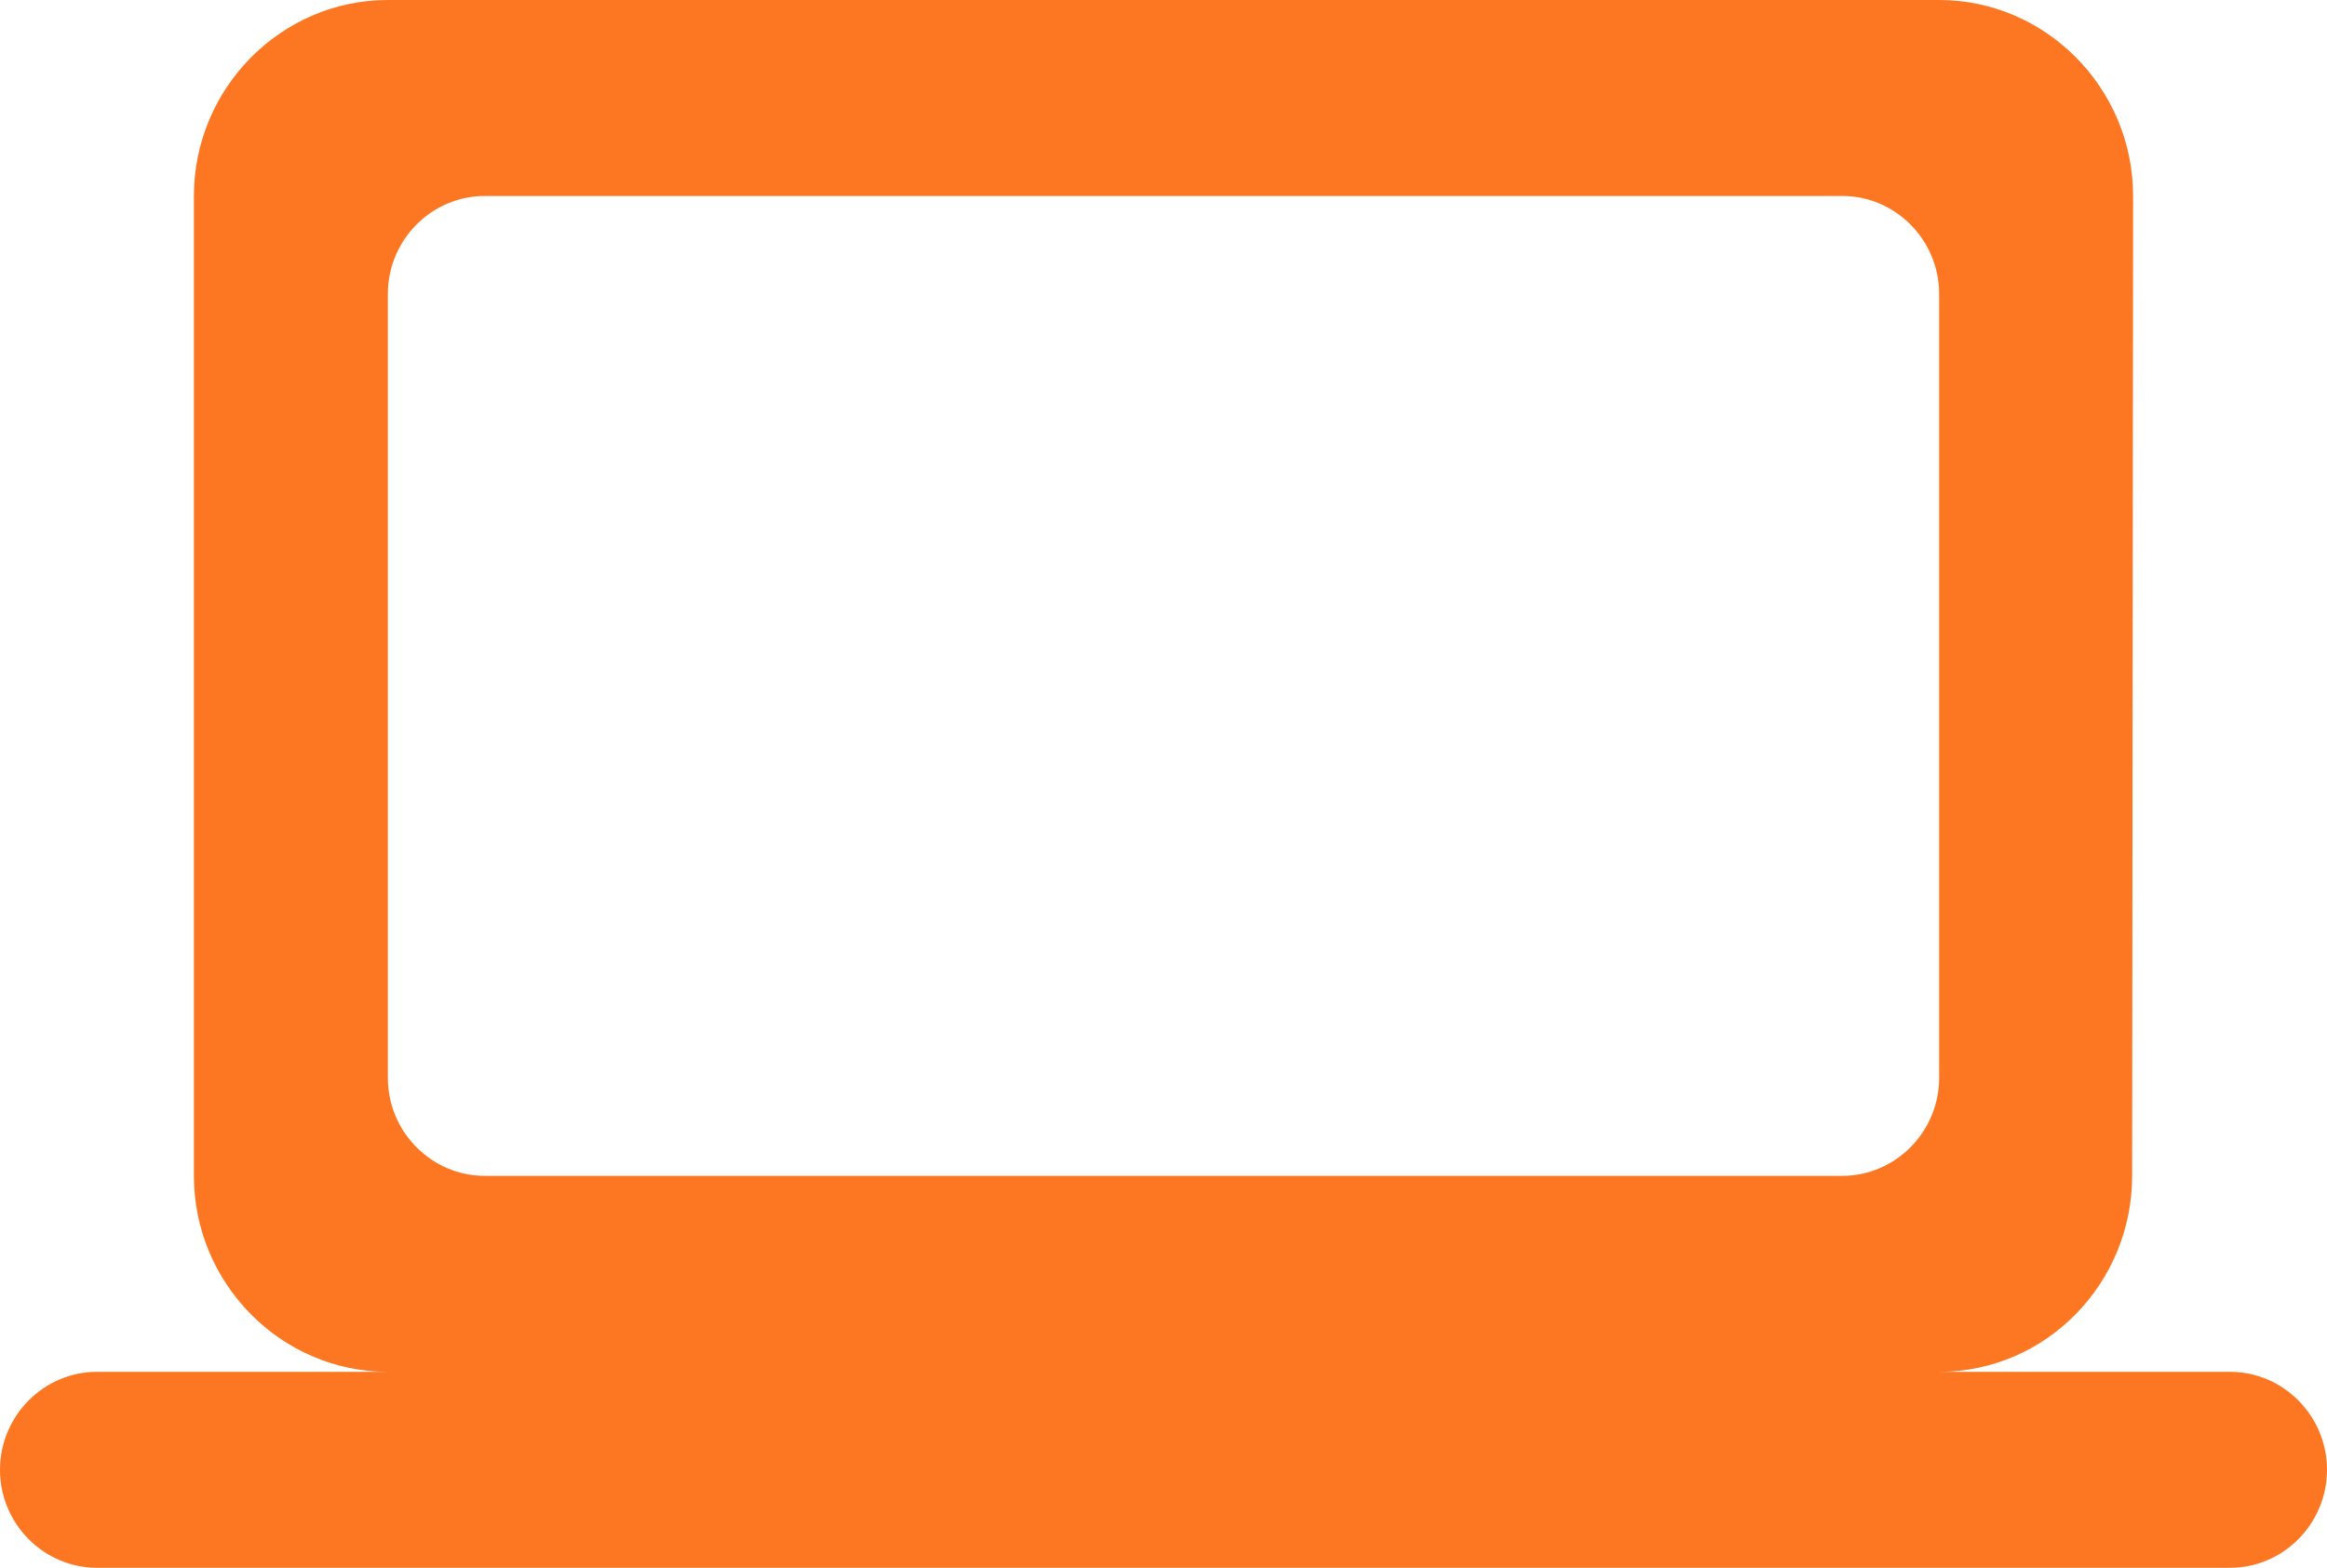
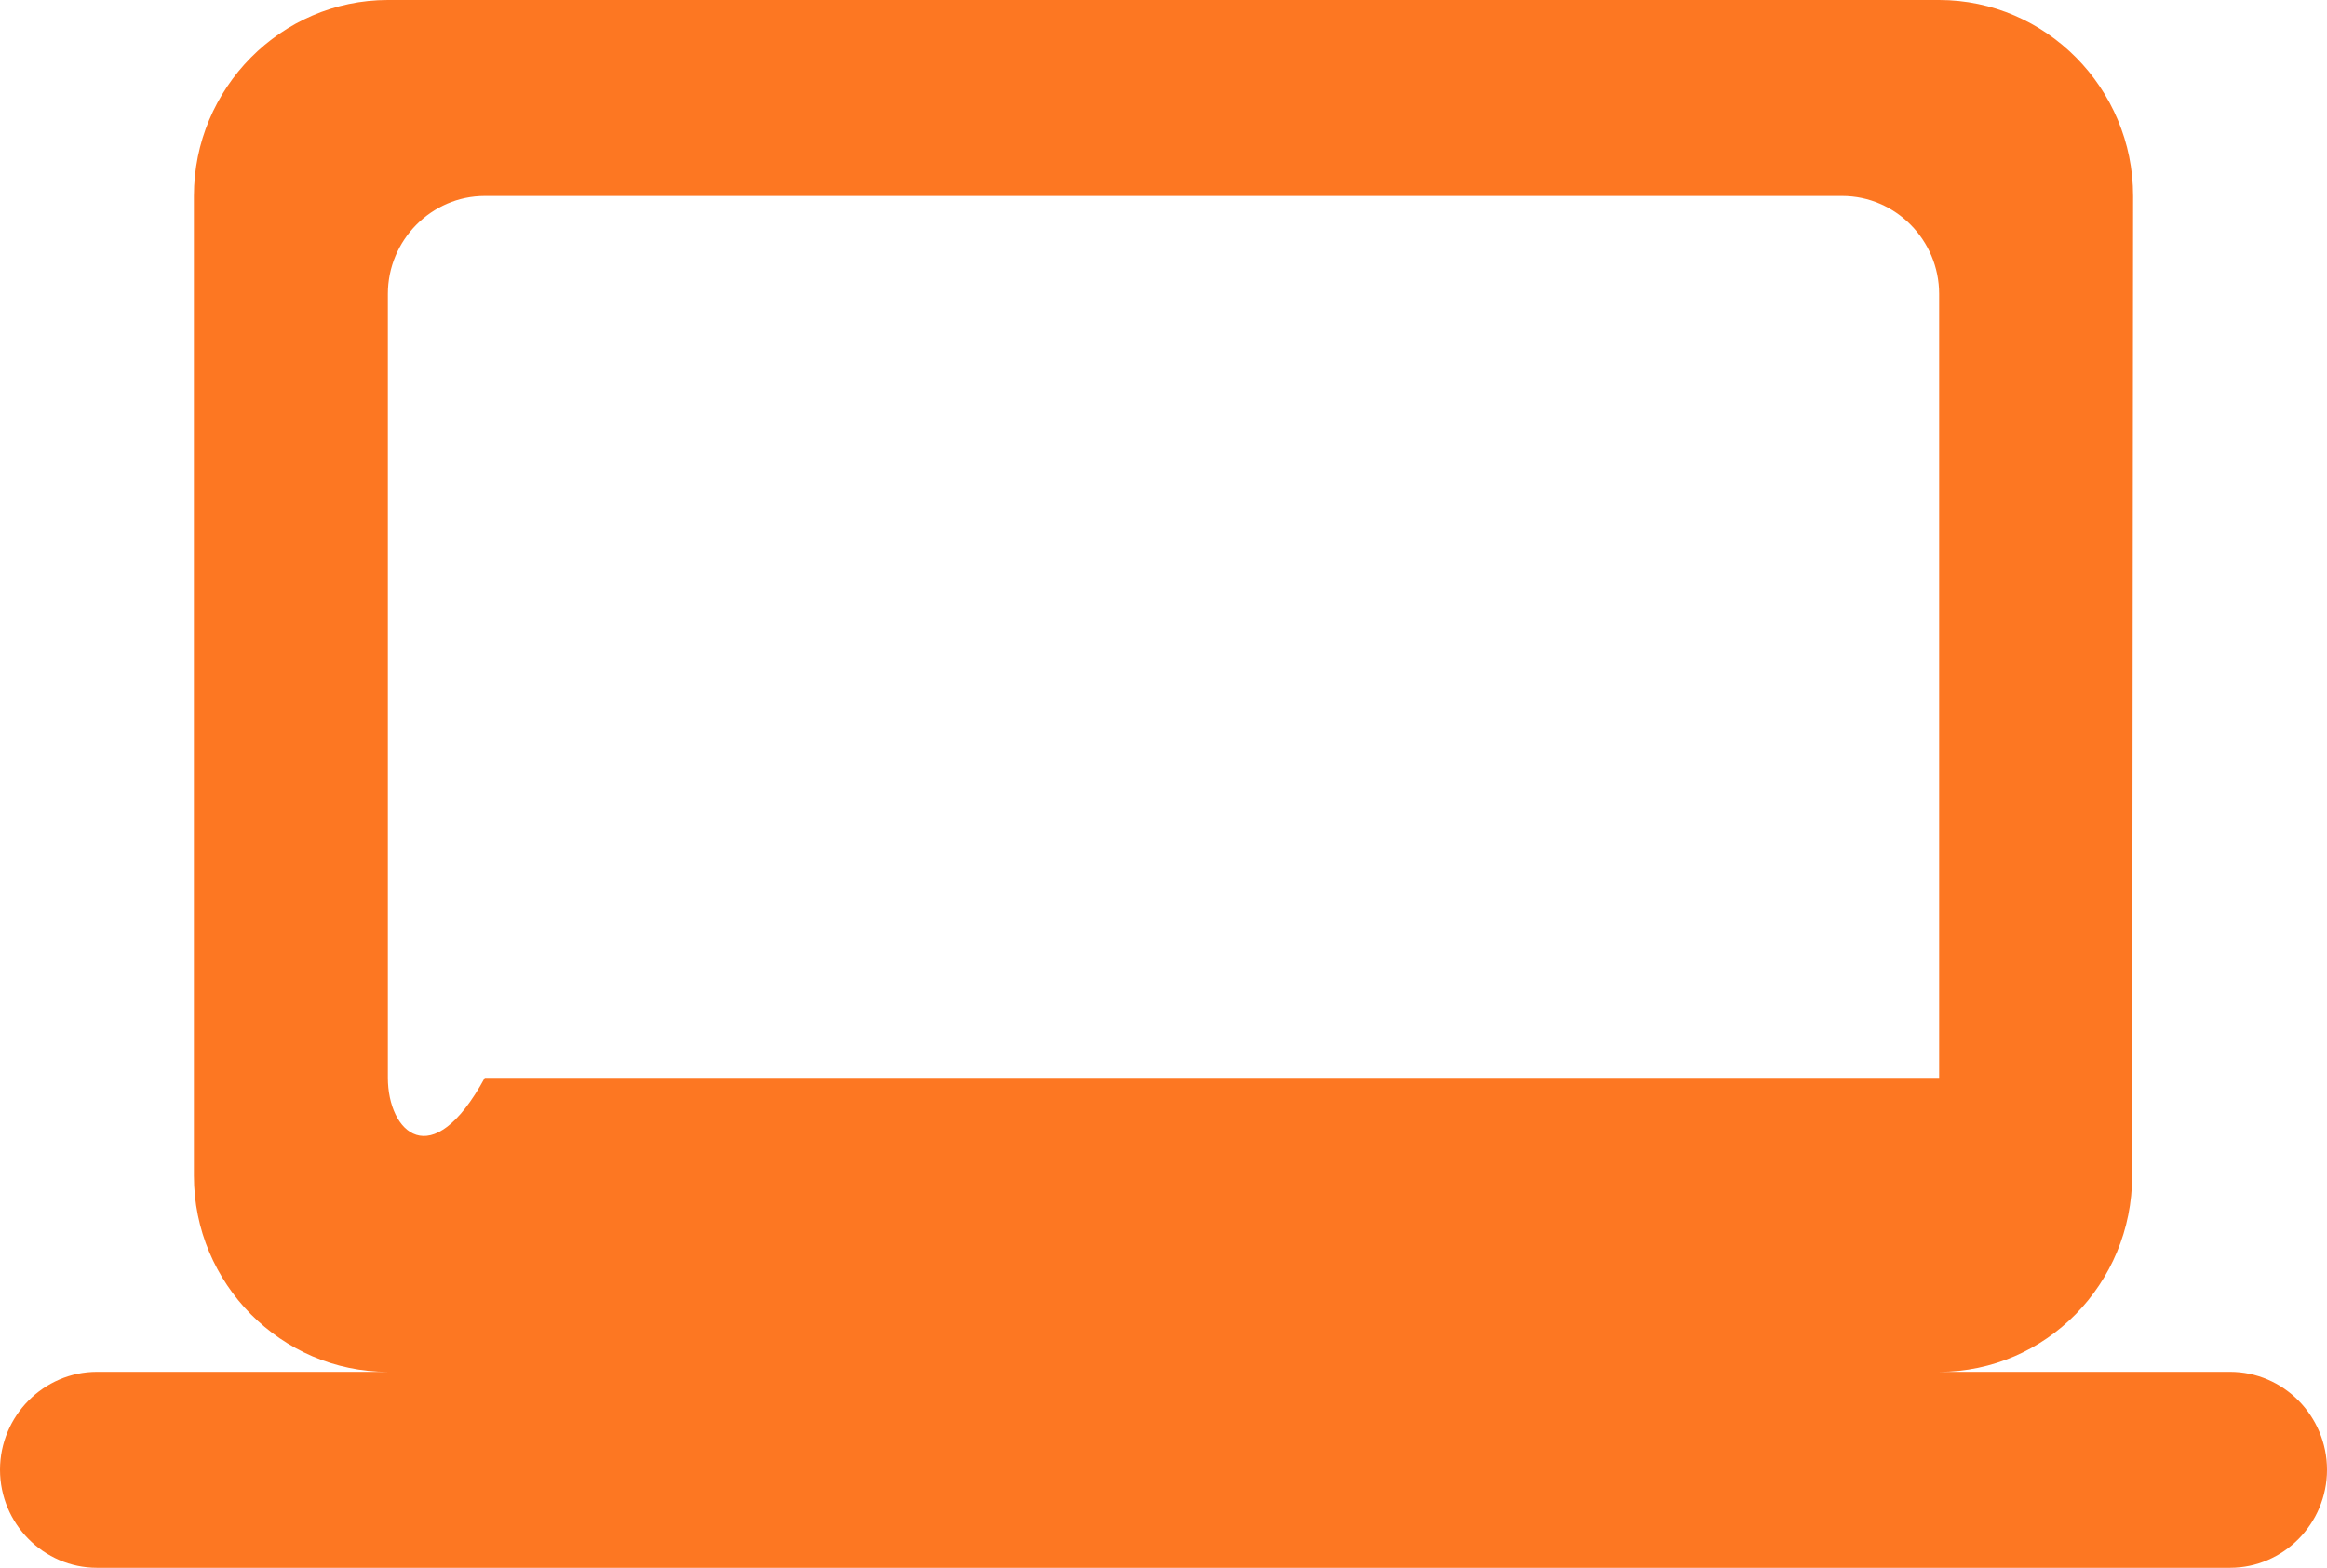
<svg xmlns="http://www.w3.org/2000/svg" width="46" height="31" viewBox="0 0 46 31" fill="none">
-   <path d="M38.333 27.125C40.442 27.125 42.148 25.381 42.148 23.25L42.167 3.875C42.167 1.744 40.442 0 38.333 0H7.667C5.558 0 3.833 1.744 3.833 3.875V23.25C3.833 25.381 5.558 27.125 7.667 27.125H1.917C0.863 27.125 0 27.997 0 29.062C0 30.128 0.863 31 1.917 31H44.083C45.138 31 46 30.128 46 29.062C46 27.997 45.138 27.125 44.083 27.125H38.333ZM9.583 3.875H36.417C37.471 3.875 38.333 4.747 38.333 5.812V21.312C38.333 22.378 37.471 23.25 36.417 23.25H9.583C8.529 23.25 7.667 22.378 7.667 21.312V5.812C7.667 4.747 8.529 3.875 9.583 3.875Z" fill="#FD7722" />
+   <path d="M38.333 27.125C40.442 27.125 42.148 25.381 42.148 23.25L42.167 3.875C42.167 1.744 40.442 0 38.333 0H7.667C5.558 0 3.833 1.744 3.833 3.875V23.25C3.833 25.381 5.558 27.125 7.667 27.125H1.917C0.863 27.125 0 27.997 0 29.062C0 30.128 0.863 31 1.917 31H44.083C45.138 31 46 30.128 46 29.062C46 27.997 45.138 27.125 44.083 27.125H38.333ZM9.583 3.875H36.417C37.471 3.875 38.333 4.747 38.333 5.812V21.312H9.583C8.529 23.25 7.667 22.378 7.667 21.312V5.812C7.667 4.747 8.529 3.875 9.583 3.875Z" fill="#FD7722" />
</svg>